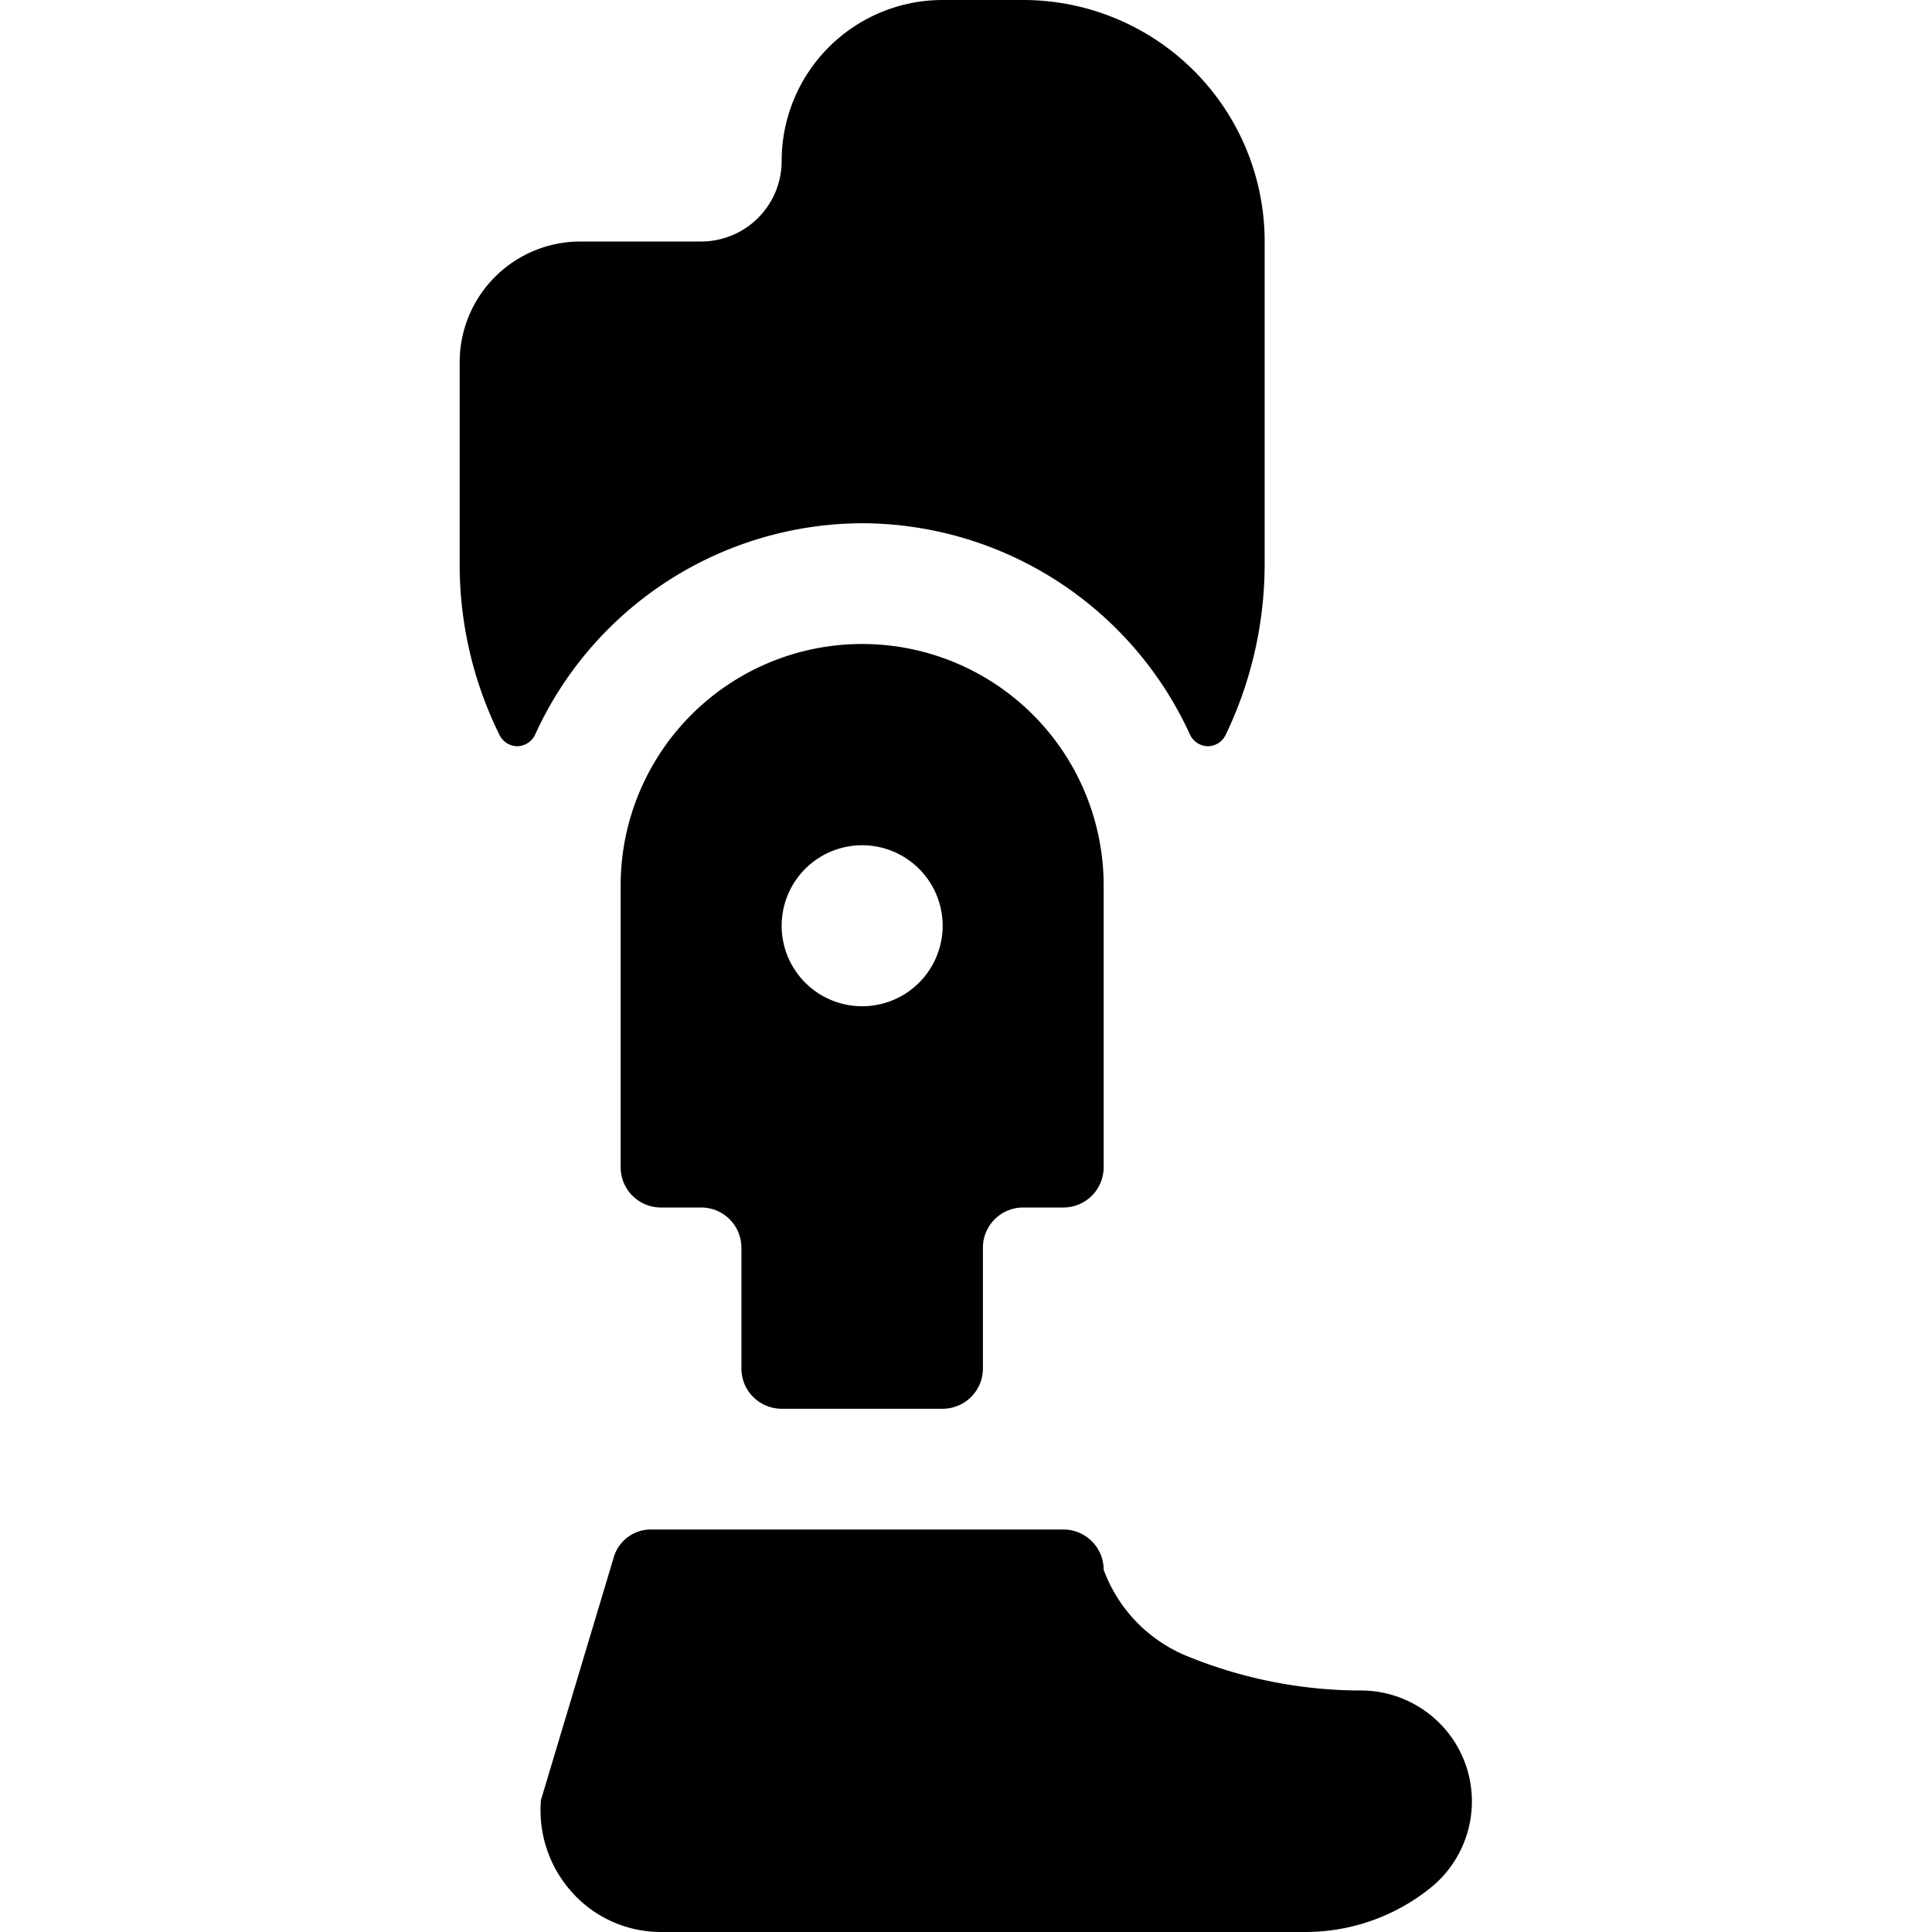
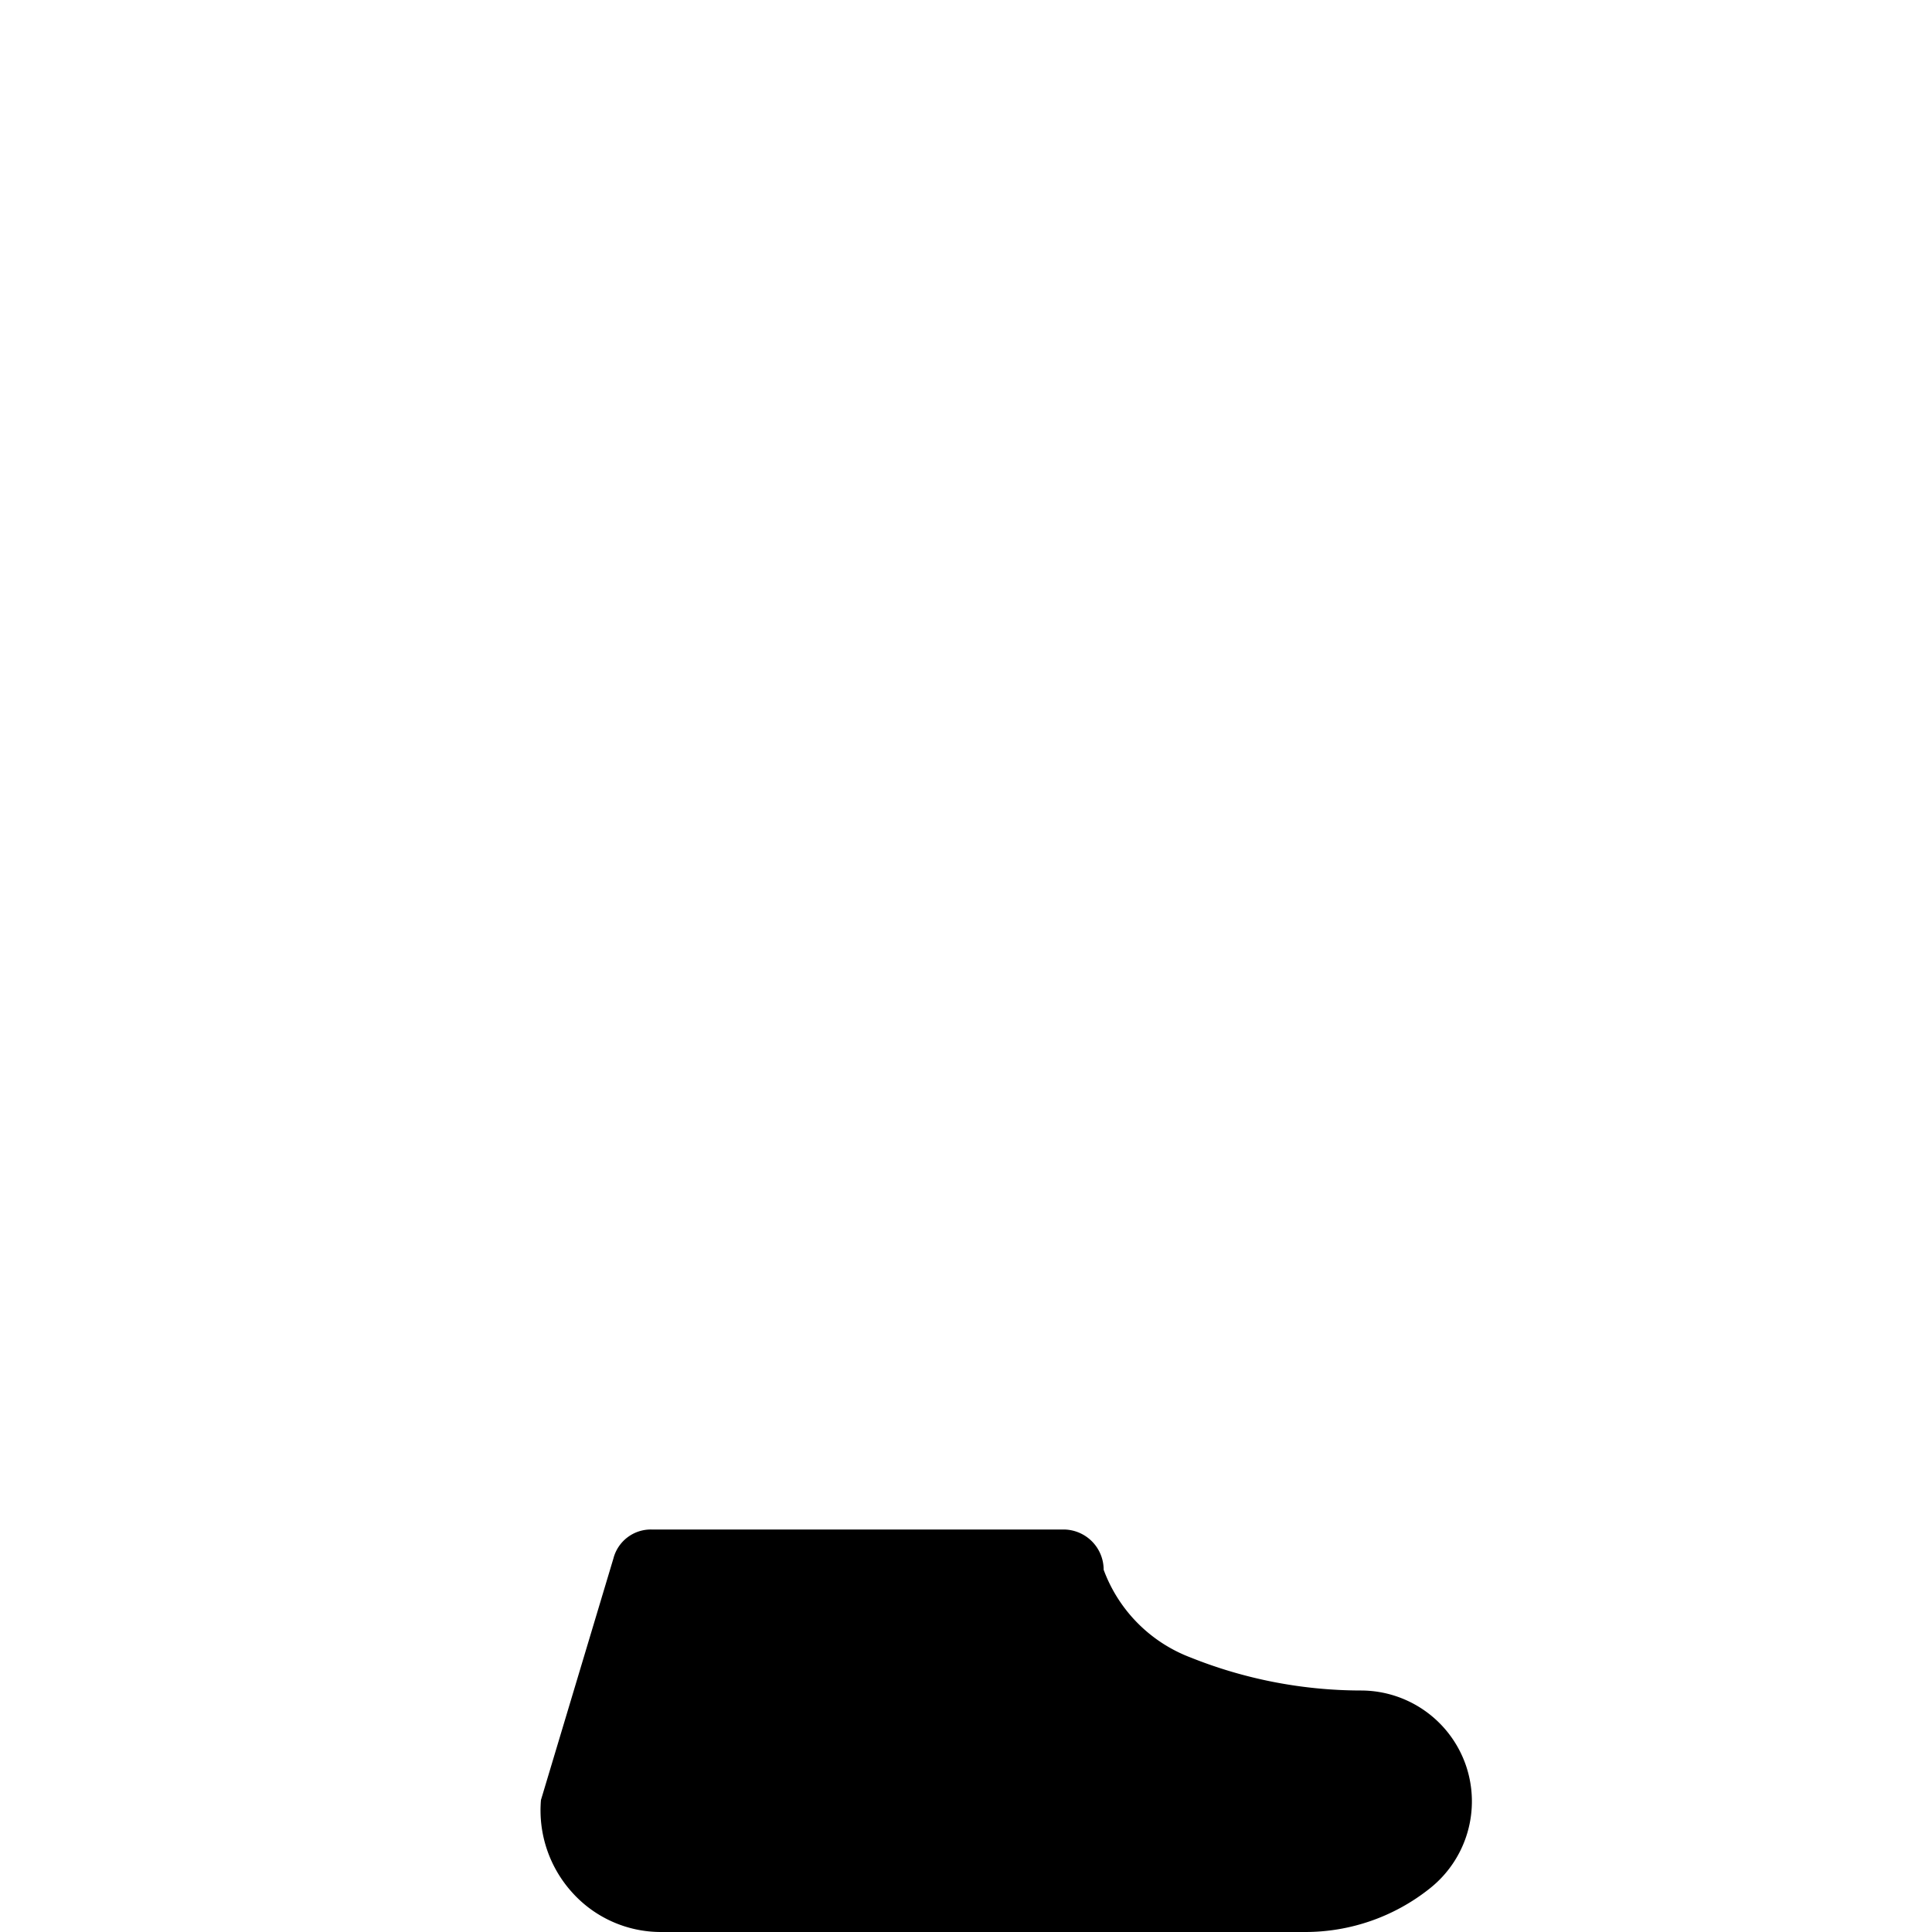
<svg xmlns="http://www.w3.org/2000/svg" viewBox="0 0 24 24">
  <g>
    <path d="M18.21 21.93a1.38 1.38 0 0 0 -1.3 -0.93 5.71 5.71 0 0 1 -2.12 -0.41 1.85 1.85 0 0 1 -1.08 -1.09 0.5 0.5 0 0 0 -0.5 -0.5H8.09a0.48 0.48 0 0 0 -0.47 0.36l-0.9 3a1.52 1.52 0 0 0 0.38 1.14 1.48 1.48 0 0 0 1.11 0.5h8a2.48 2.48 0 0 0 1.55 -0.54 1.38 1.38 0 0 0 0.45 -1.53Z" fill="#000000" stroke-width="1" />
-     <path d="M10.71 6.5a4.49 4.49 0 0 1 4.07 2.62 0.25 0.25 0 0 0 0.23 0.15 0.25 0.25 0 0 0 0.22 -0.15A4.91 4.91 0 0 0 15.71 7V3a3 3 0 0 0 -3 -3h-1a2 2 0 0 0 -2 2 1 1 0 0 1 -1 1h-1.5a1.5 1.5 0 0 0 -1.5 1.5V7a4.78 4.78 0 0 0 0.49 2.12 0.25 0.25 0 0 0 0.22 0.15 0.25 0.25 0 0 0 0.23 -0.15 4.48 4.48 0 0 1 4.06 -2.62Z" fill="#000000" stroke-width="1" />
-     <path d="M9.71 17.5h2a0.5 0.5 0 0 0 0.5 -0.5v-1.5a0.5 0.5 0 0 1 0.5 -0.5h0.5a0.5 0.5 0 0 0 0.5 -0.5V11a3 3 0 0 0 -6 0v3.5a0.5 0.5 0 0 0 0.5 0.5h0.5a0.5 0.5 0 0 1 0.5 0.5V17a0.5 0.5 0 0 0 0.5 0.5Zm1 -7a1 1 0 1 1 -1 1 1 1 0 0 1 1 -1Z" fill="#000000" stroke-width="1" />
  </g>
</svg>